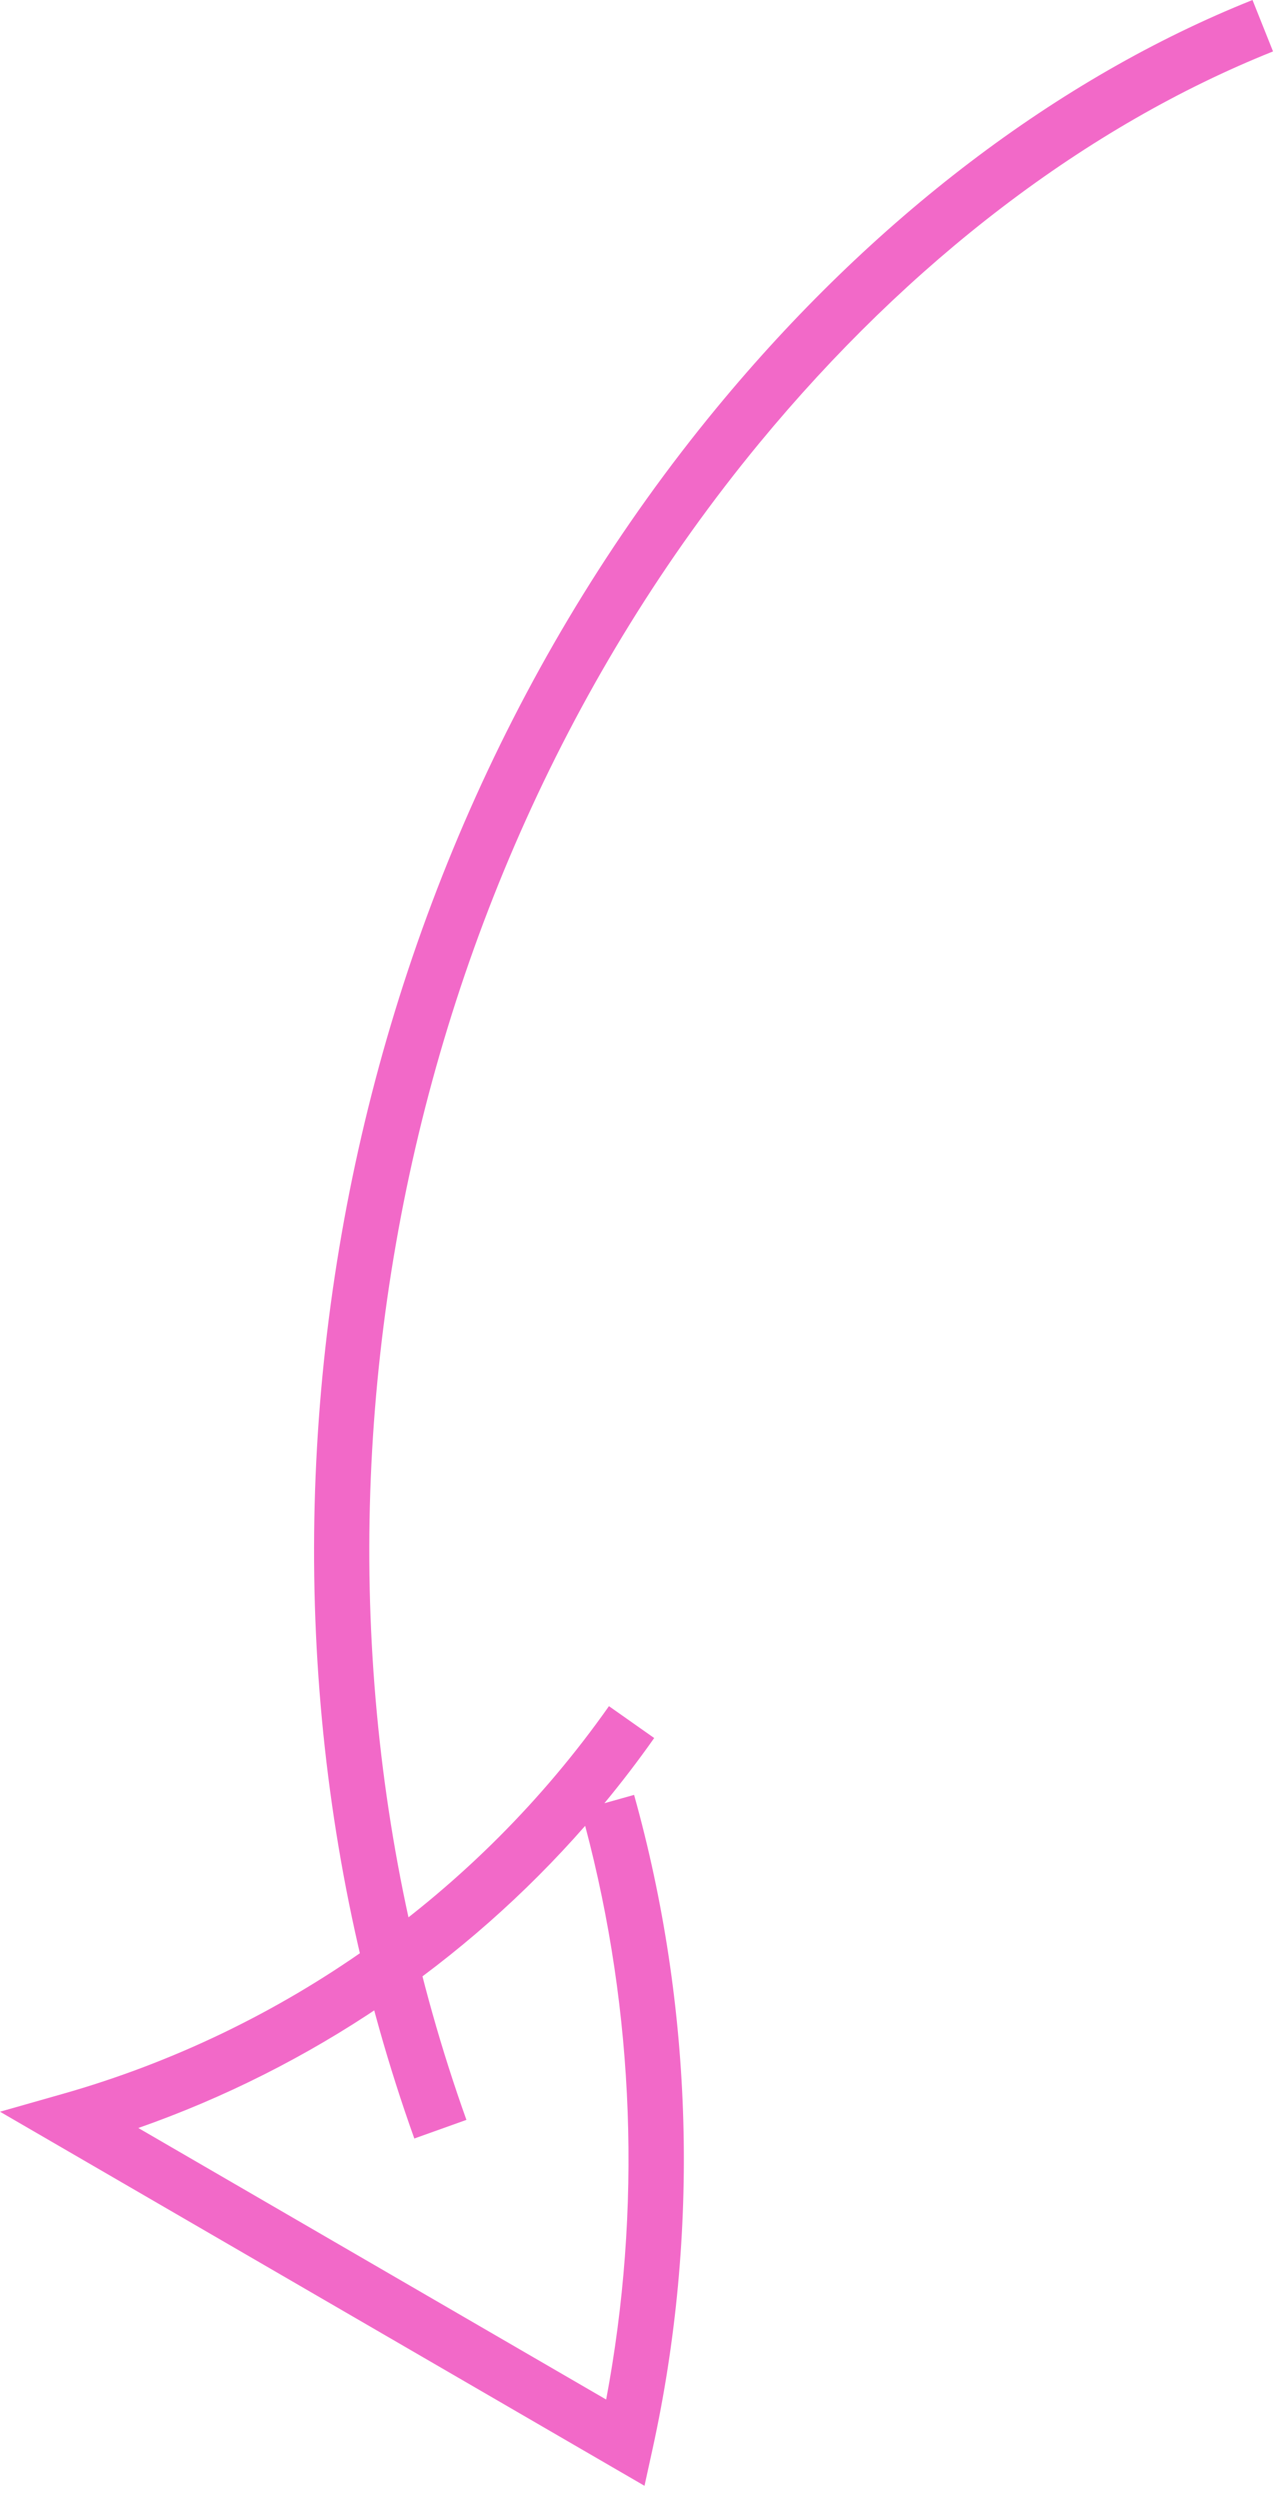
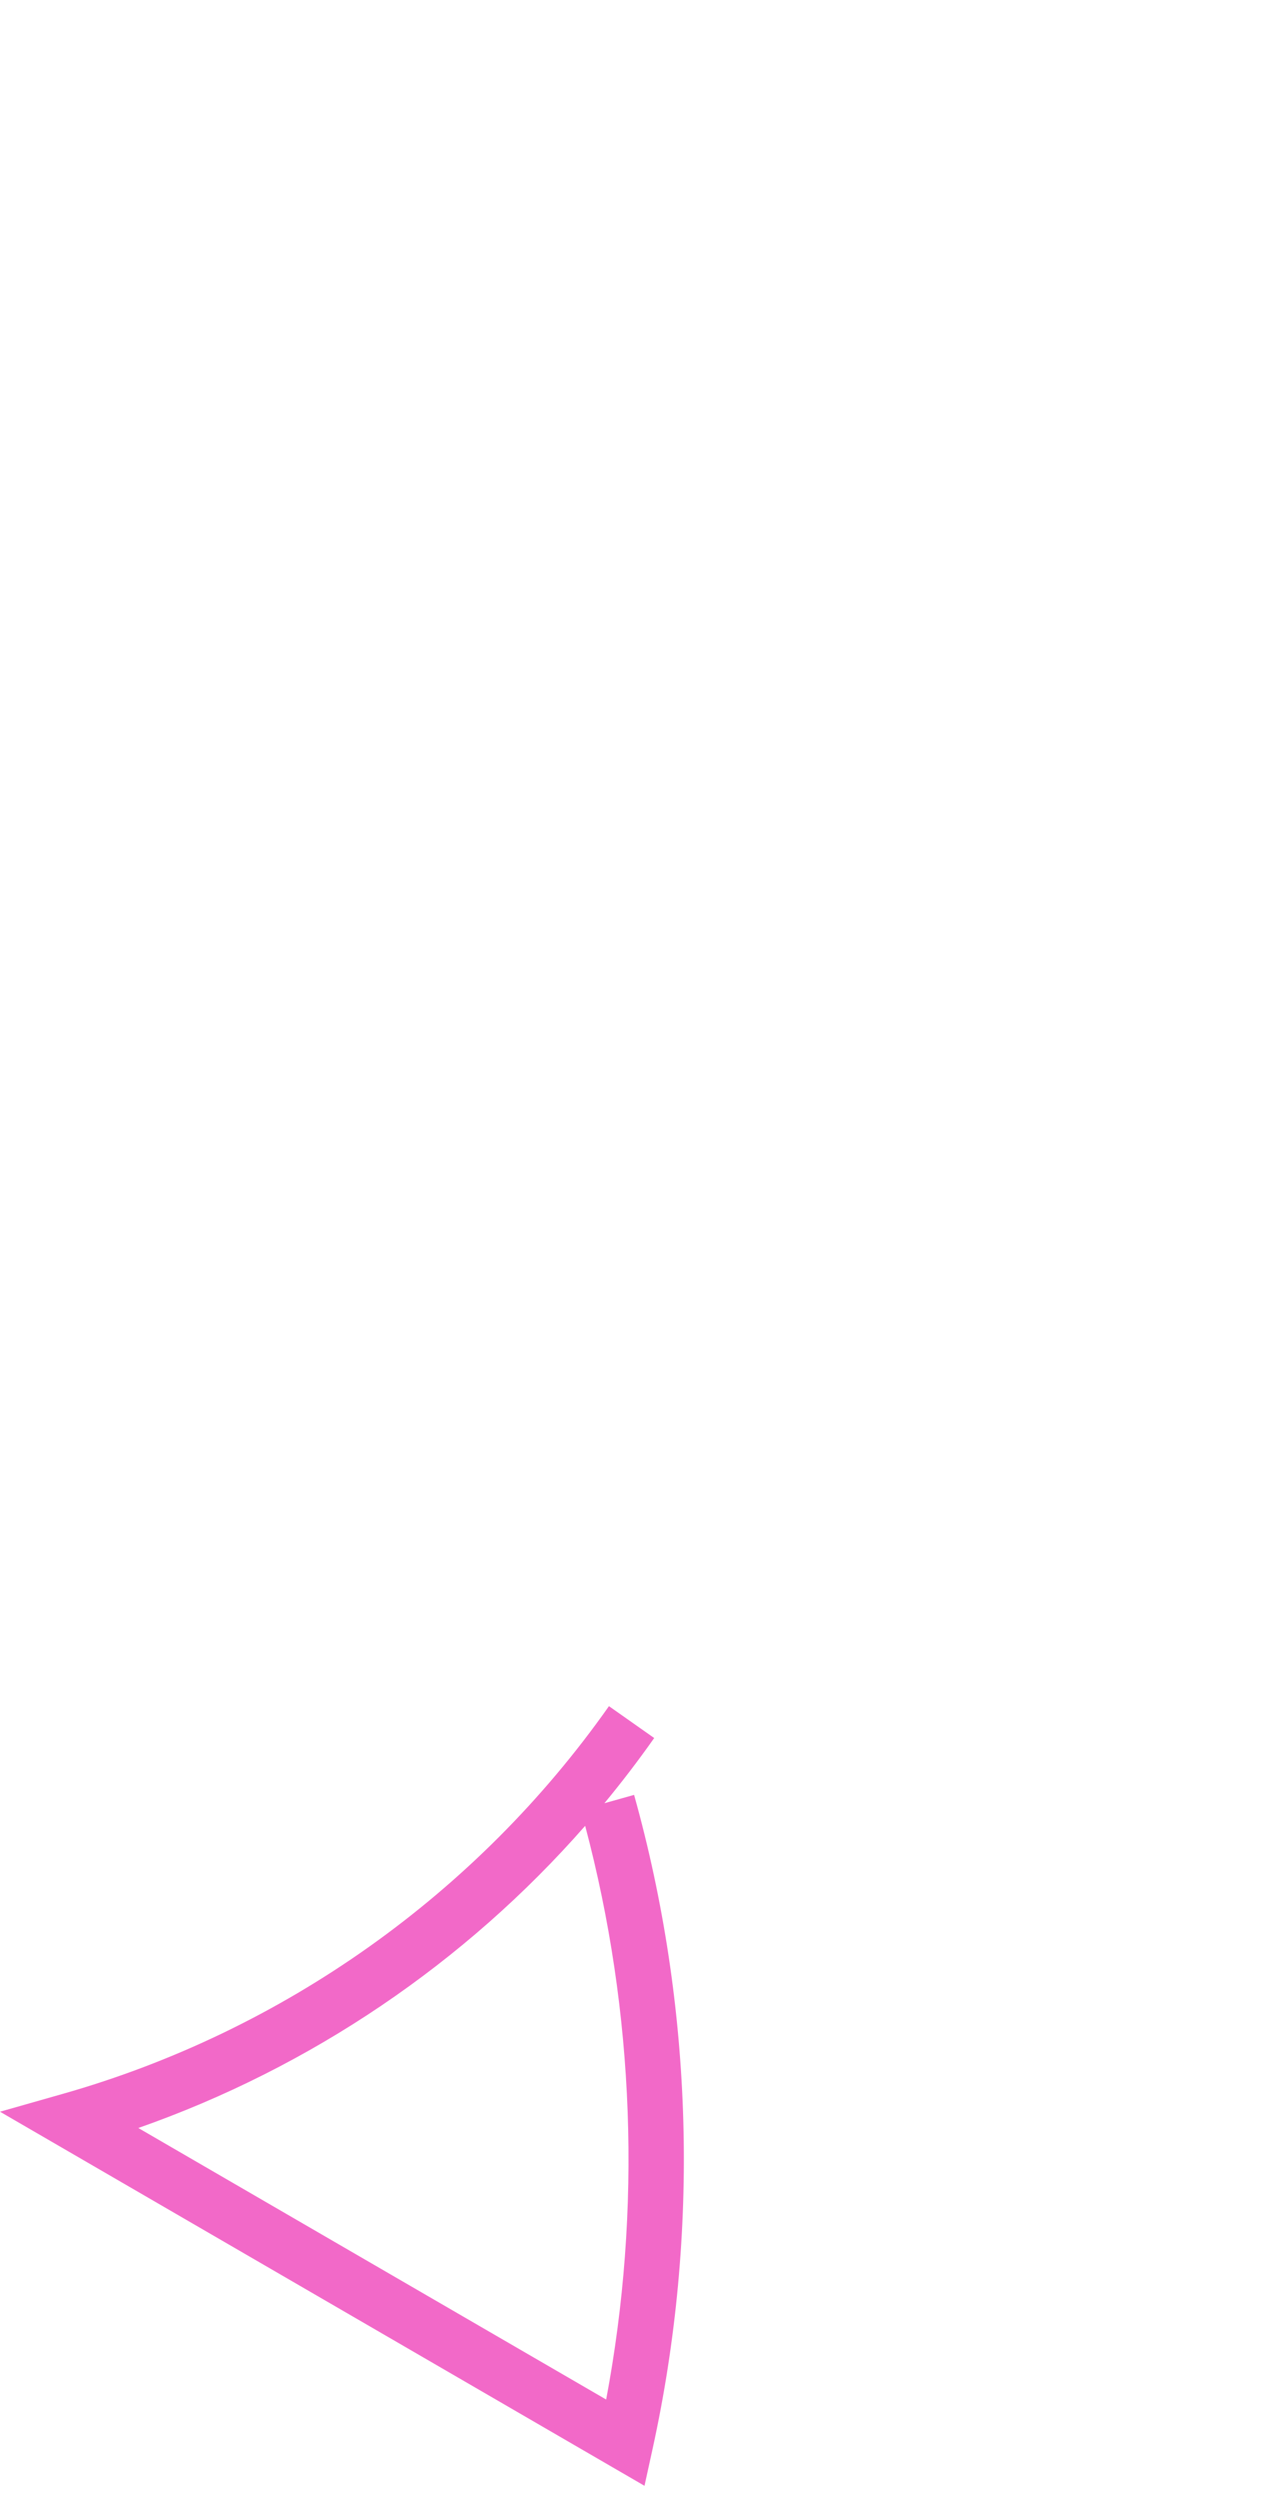
<svg xmlns="http://www.w3.org/2000/svg" width="57" height="111" viewBox="0 0 57 111" fill="none">
  <path d="M6.145 94.475L26.93 106.53C28.517 98.105 28.199 89.349 25.997 81.06C20.66 87.147 13.8 91.791 6.145 94.475ZM28.633 110.36L0 93.752L2.788 92.96C12.577 90.181 21.195 84.067 27.054 75.747L29.064 77.162C28.363 78.157 27.625 79.122 26.852 80.056L28.171 79.686C30.807 89.115 31.091 99.153 28.994 108.715L28.633 110.36Z" fill="#F269C8" />
-   <path d="M18.407 94.942C9.224 69.282 14.499 39.12 31.846 18.099C38.764 9.717 46.993 3.458 55.645 0L56.557 2.283C48.287 5.588 40.398 11.599 33.742 19.664C16.936 40.03 11.825 69.253 20.722 94.114L18.407 94.942Z" fill="#F269C8" />
</svg>